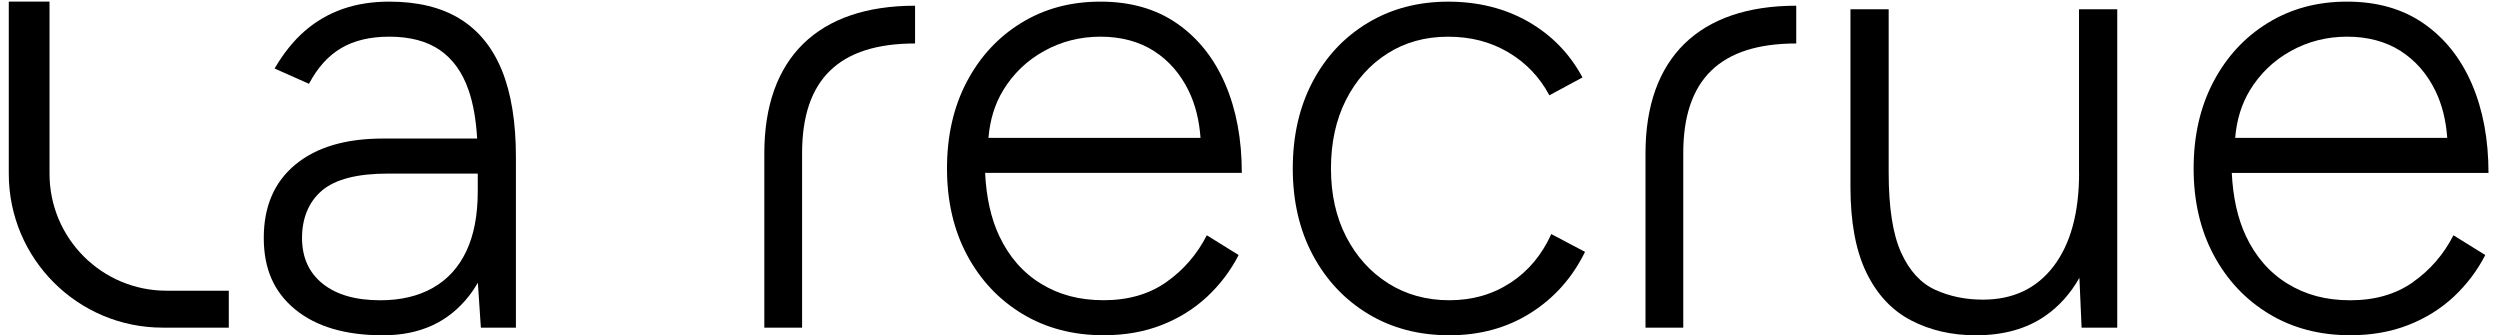
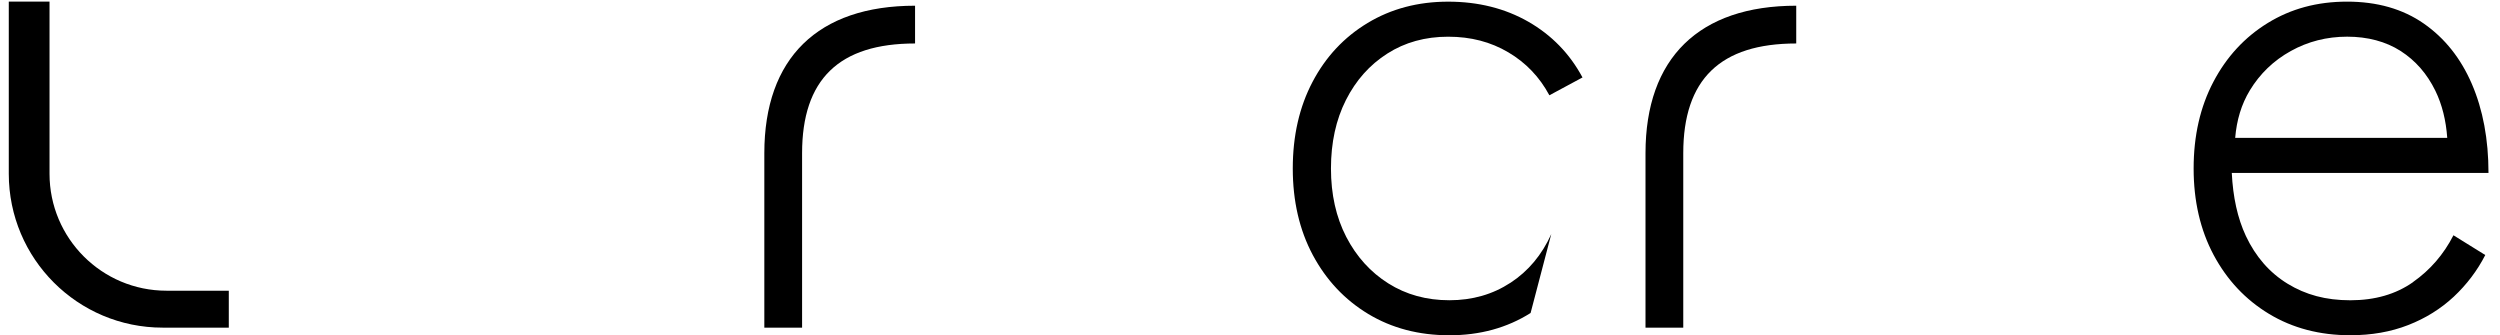
<svg xmlns="http://www.w3.org/2000/svg" width="164" height="22" viewBox="0 0 164 22" fill="none">
  <g id="Group 386">
    <path id="Vector" d="M3.249 11.399V0.107H0.576V11.397C0.576 16.973 5.096 21.493 10.672 21.493H15.009V19.07H10.921C6.684 19.07 3.249 15.635 3.249 11.399Z" fill="black" />
-     <path id="Vector_2" d="M30.17 1.234C28.944 0.482 27.398 0.107 25.532 0.107C24.419 0.107 23.403 0.267 22.484 0.588C21.566 0.909 20.736 1.389 19.998 2.029C19.26 2.668 18.599 3.491 18.013 4.494L20.27 5.497C20.828 4.438 21.53 3.66 22.379 3.158C23.227 2.657 24.279 2.406 25.532 2.406C26.896 2.406 28.005 2.699 28.853 3.282C29.701 3.868 30.329 4.737 30.732 5.893C31.039 6.774 31.229 7.842 31.301 9.089H25.113C22.662 9.089 20.748 9.66 19.37 10.801C17.992 11.943 17.303 13.545 17.303 15.605C17.303 17.665 17.992 19.176 19.37 20.303C20.748 21.43 22.662 21.995 25.113 21.995C27.564 21.995 29.422 21.132 30.772 19.405C30.983 19.136 31.17 18.848 31.348 18.552L31.545 21.493H33.844V10.3C33.844 8.018 33.537 6.122 32.925 4.618C32.311 3.114 31.393 1.987 30.167 1.234H30.17ZM30.589 16.481C30.088 17.54 29.357 18.339 28.396 18.883C27.435 19.427 26.287 19.698 24.949 19.698C23.332 19.698 22.074 19.337 21.17 18.613C20.265 17.889 19.813 16.887 19.813 15.605C19.813 14.323 20.251 13.231 21.13 12.493C22.006 11.755 23.447 11.387 25.453 11.387H31.341V12.556C31.341 14.117 31.09 15.424 30.589 16.483V16.481Z" fill="black" />
-     <path id="Vector_3" d="M80.378 5.518C79.654 3.833 78.602 2.509 77.224 1.548C75.846 0.588 74.166 0.107 72.191 0.107C70.216 0.107 68.508 0.574 66.989 1.506C65.471 2.439 64.281 3.728 63.418 5.37C62.554 7.013 62.123 8.906 62.123 11.05C62.123 13.194 62.561 15.087 63.437 16.73C64.316 18.372 65.527 19.661 67.071 20.593C68.618 21.526 70.392 21.992 72.397 21.992C73.789 21.992 75.057 21.77 76.198 21.324C77.339 20.879 78.335 20.258 79.185 19.466C80.034 18.672 80.725 17.761 81.254 16.73L79.167 15.434C78.527 16.687 77.641 17.711 76.514 18.503C75.387 19.298 74.014 19.694 72.4 19.694C70.785 19.694 69.468 19.333 68.285 18.609C67.102 17.885 66.19 16.84 65.548 15.476C65 14.307 64.7 12.92 64.623 11.34H81.463C81.463 9.14 81.1 7.198 80.376 5.513L80.378 5.518ZM65.799 5.935C66.467 4.836 67.364 3.971 68.494 3.346C69.621 2.72 70.853 2.406 72.191 2.406C73.529 2.406 74.724 2.72 75.699 3.346C76.674 3.971 77.433 4.843 77.976 5.956C78.419 6.865 78.672 7.898 78.754 9.046H64.843C64.939 7.884 65.251 6.842 65.801 5.935H65.799Z" fill="black" />
-     <path id="Vector_4" d="M99.09 18.547C97.921 19.314 96.583 19.696 95.081 19.696C93.579 19.696 92.241 19.328 91.072 18.59C89.903 17.852 88.984 16.835 88.314 15.541C87.646 14.245 87.311 12.751 87.311 11.052C87.311 9.353 87.639 7.856 88.293 6.562C88.947 5.267 89.851 4.252 91.009 3.514C92.164 2.776 93.495 2.408 94.997 2.408C96.499 2.408 97.787 2.75 98.945 3.432C100.1 4.114 100.997 5.053 101.639 6.251L103.812 5.081C102.975 3.523 101.792 2.305 100.262 1.426C98.729 0.55 96.974 0.109 94.999 0.109C93.024 0.109 91.259 0.576 89.715 1.508C88.169 2.441 86.965 3.729 86.102 5.372C85.238 7.015 84.806 8.908 84.806 11.052C84.806 13.196 85.245 15.089 86.121 16.732C87 18.374 88.211 19.663 89.755 20.595C91.302 21.528 93.075 21.994 95.081 21.994C97.087 21.994 98.861 21.507 100.407 20.532C101.953 19.557 103.144 18.222 103.978 16.523L101.764 15.354C101.15 16.717 100.259 17.784 99.09 18.55V18.547Z" fill="black" />
-     <path id="Vector_5" d="M136.388 11.343C136.388 13.96 135.83 16.001 134.717 17.463C133.604 18.926 132.058 19.657 130.08 19.657C128.937 19.657 127.894 19.441 126.948 19.01C126.001 18.579 125.256 17.763 124.712 16.566C124.169 15.369 123.897 13.614 123.897 11.303V0.609H121.39V12.262C121.39 14.574 121.739 16.447 122.435 17.881C123.131 19.314 124.105 20.36 125.359 21.013C126.613 21.667 128.032 21.995 129.619 21.995C131.428 21.995 132.946 21.571 134.171 20.72C135.078 20.093 135.823 19.258 136.409 18.225L136.552 21.494H138.891V0.609H136.383V11.343H136.388Z" fill="black" />
+     <path id="Vector_4" d="M99.09 18.547C97.921 19.314 96.583 19.696 95.081 19.696C93.579 19.696 92.241 19.328 91.072 18.59C89.903 17.852 88.984 16.835 88.314 15.541C87.646 14.245 87.311 12.751 87.311 11.052C87.311 9.353 87.639 7.856 88.293 6.562C88.947 5.267 89.851 4.252 91.009 3.514C92.164 2.776 93.495 2.408 94.997 2.408C96.499 2.408 97.787 2.75 98.945 3.432C100.1 4.114 100.997 5.053 101.639 6.251L103.812 5.081C102.975 3.523 101.792 2.305 100.262 1.426C98.729 0.55 96.974 0.109 94.999 0.109C93.024 0.109 91.259 0.576 89.715 1.508C88.169 2.441 86.965 3.729 86.102 5.372C85.238 7.015 84.806 8.908 84.806 11.052C84.806 13.196 85.245 15.089 86.121 16.732C87 18.374 88.211 19.663 89.755 20.595C91.302 21.528 93.075 21.994 95.081 21.994C97.087 21.994 98.861 21.507 100.407 20.532L101.764 15.354C101.15 16.717 100.259 17.784 99.09 18.55V18.547Z" fill="black" />
    <path id="Vector_6" d="M158.296 18.508C157.169 19.302 155.796 19.698 154.182 19.698C152.567 19.698 151.251 19.337 150.067 18.613C148.884 17.889 147.972 16.844 147.33 15.481C146.782 14.311 146.482 12.924 146.405 11.345H163.245C163.245 9.145 162.882 7.202 162.158 5.518C161.434 3.833 160.382 2.509 159.004 1.548C157.626 0.588 155.946 0.107 153.971 0.107C151.996 0.107 150.287 0.574 148.769 1.506C147.251 2.439 146.06 3.728 145.198 5.37C144.334 7.013 143.902 8.906 143.902 11.05C143.902 13.194 144.341 15.087 145.217 16.73C146.096 18.372 147.307 19.661 148.851 20.593C150.398 21.526 152.171 21.992 154.177 21.992C155.569 21.992 156.837 21.77 157.978 21.324C159.119 20.879 160.115 20.258 160.965 19.466C161.813 18.672 162.505 17.761 163.034 16.73L160.946 15.434C160.307 16.687 159.421 17.711 158.294 18.503L158.296 18.508ZM147.584 5.935C148.251 4.836 149.149 3.971 150.278 3.346C151.405 2.72 152.638 2.406 153.976 2.406C155.313 2.406 156.508 2.72 157.483 3.346C158.458 3.971 159.217 4.843 159.761 5.956C160.204 6.865 160.457 7.898 160.539 9.046H146.628C146.724 7.884 147.035 6.842 147.586 5.935H147.584Z" fill="black" />
    <path id="Vector_7" d="M50.14 10.05V21.496H52.617V10.05C52.617 5.207 55.042 2.852 60.028 2.852V0.375C53.652 0.375 50.14 3.81 50.14 10.05Z" fill="black" />
    <path id="Vector_8" d="M107.945 10.05V21.496H110.422V10.05C110.422 5.207 112.847 2.852 117.833 2.852V0.375C111.457 0.375 107.945 3.81 107.945 10.05Z" fill="black" />
  </g>
</svg>